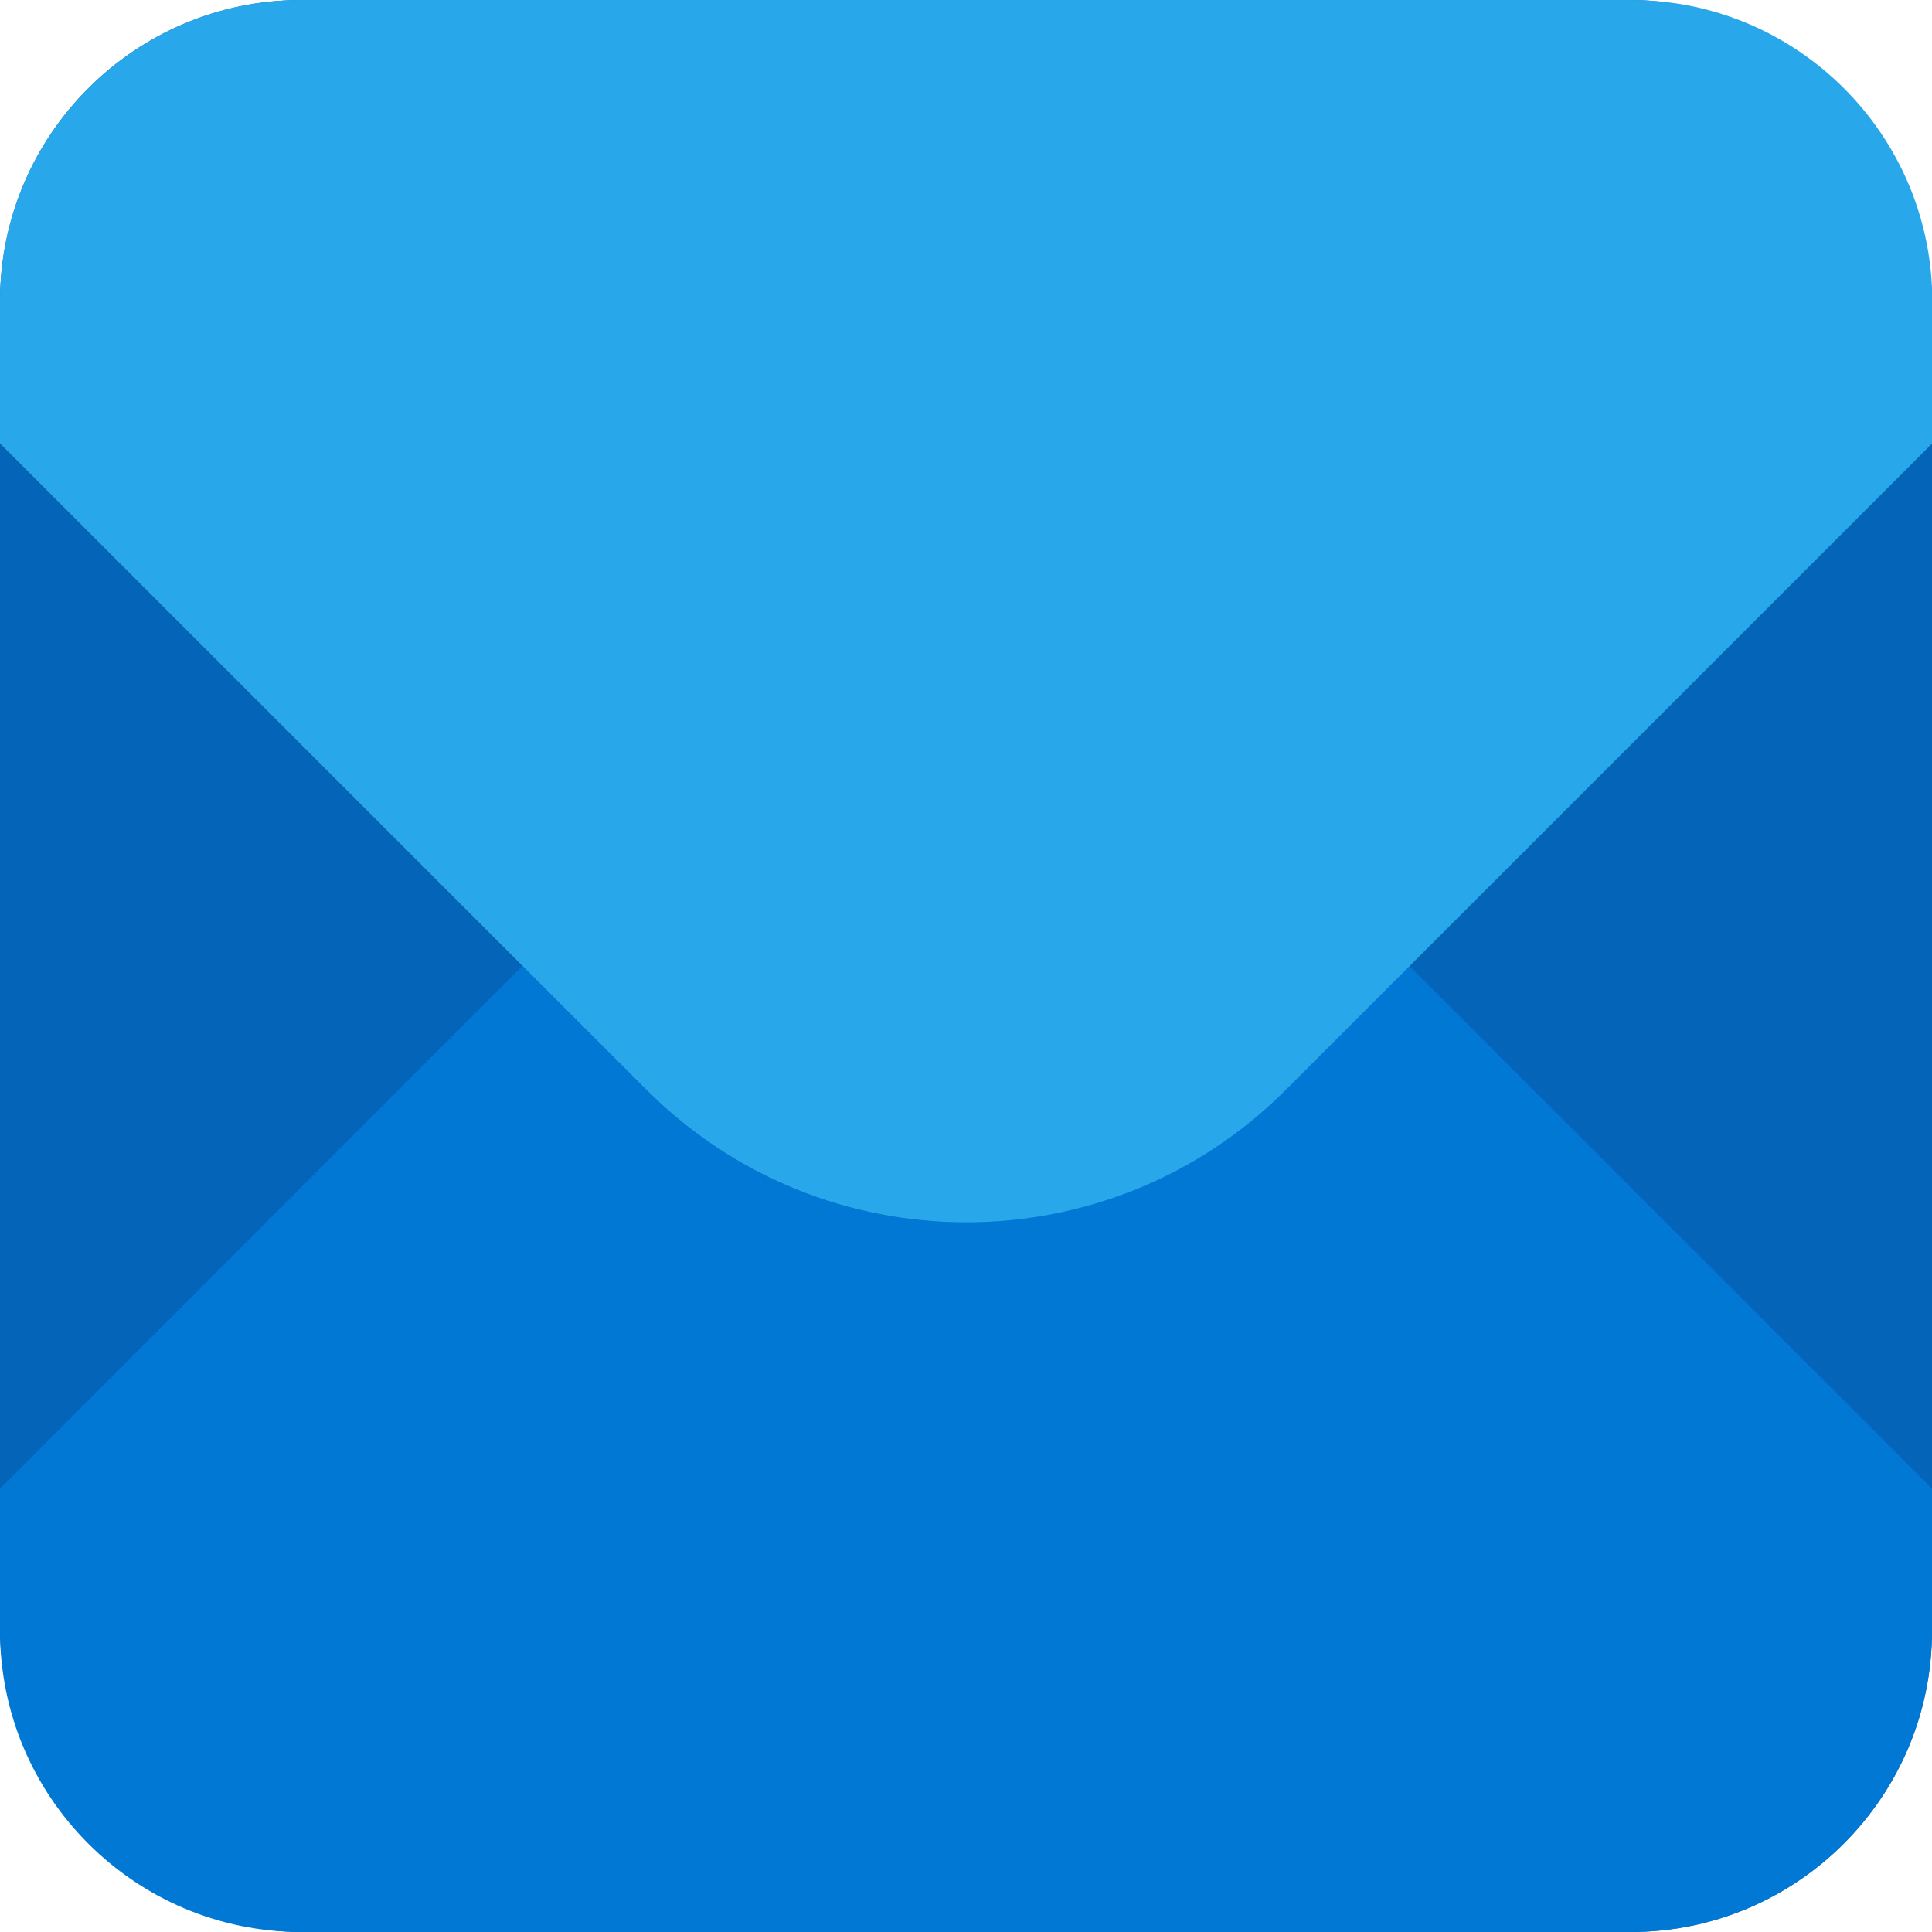
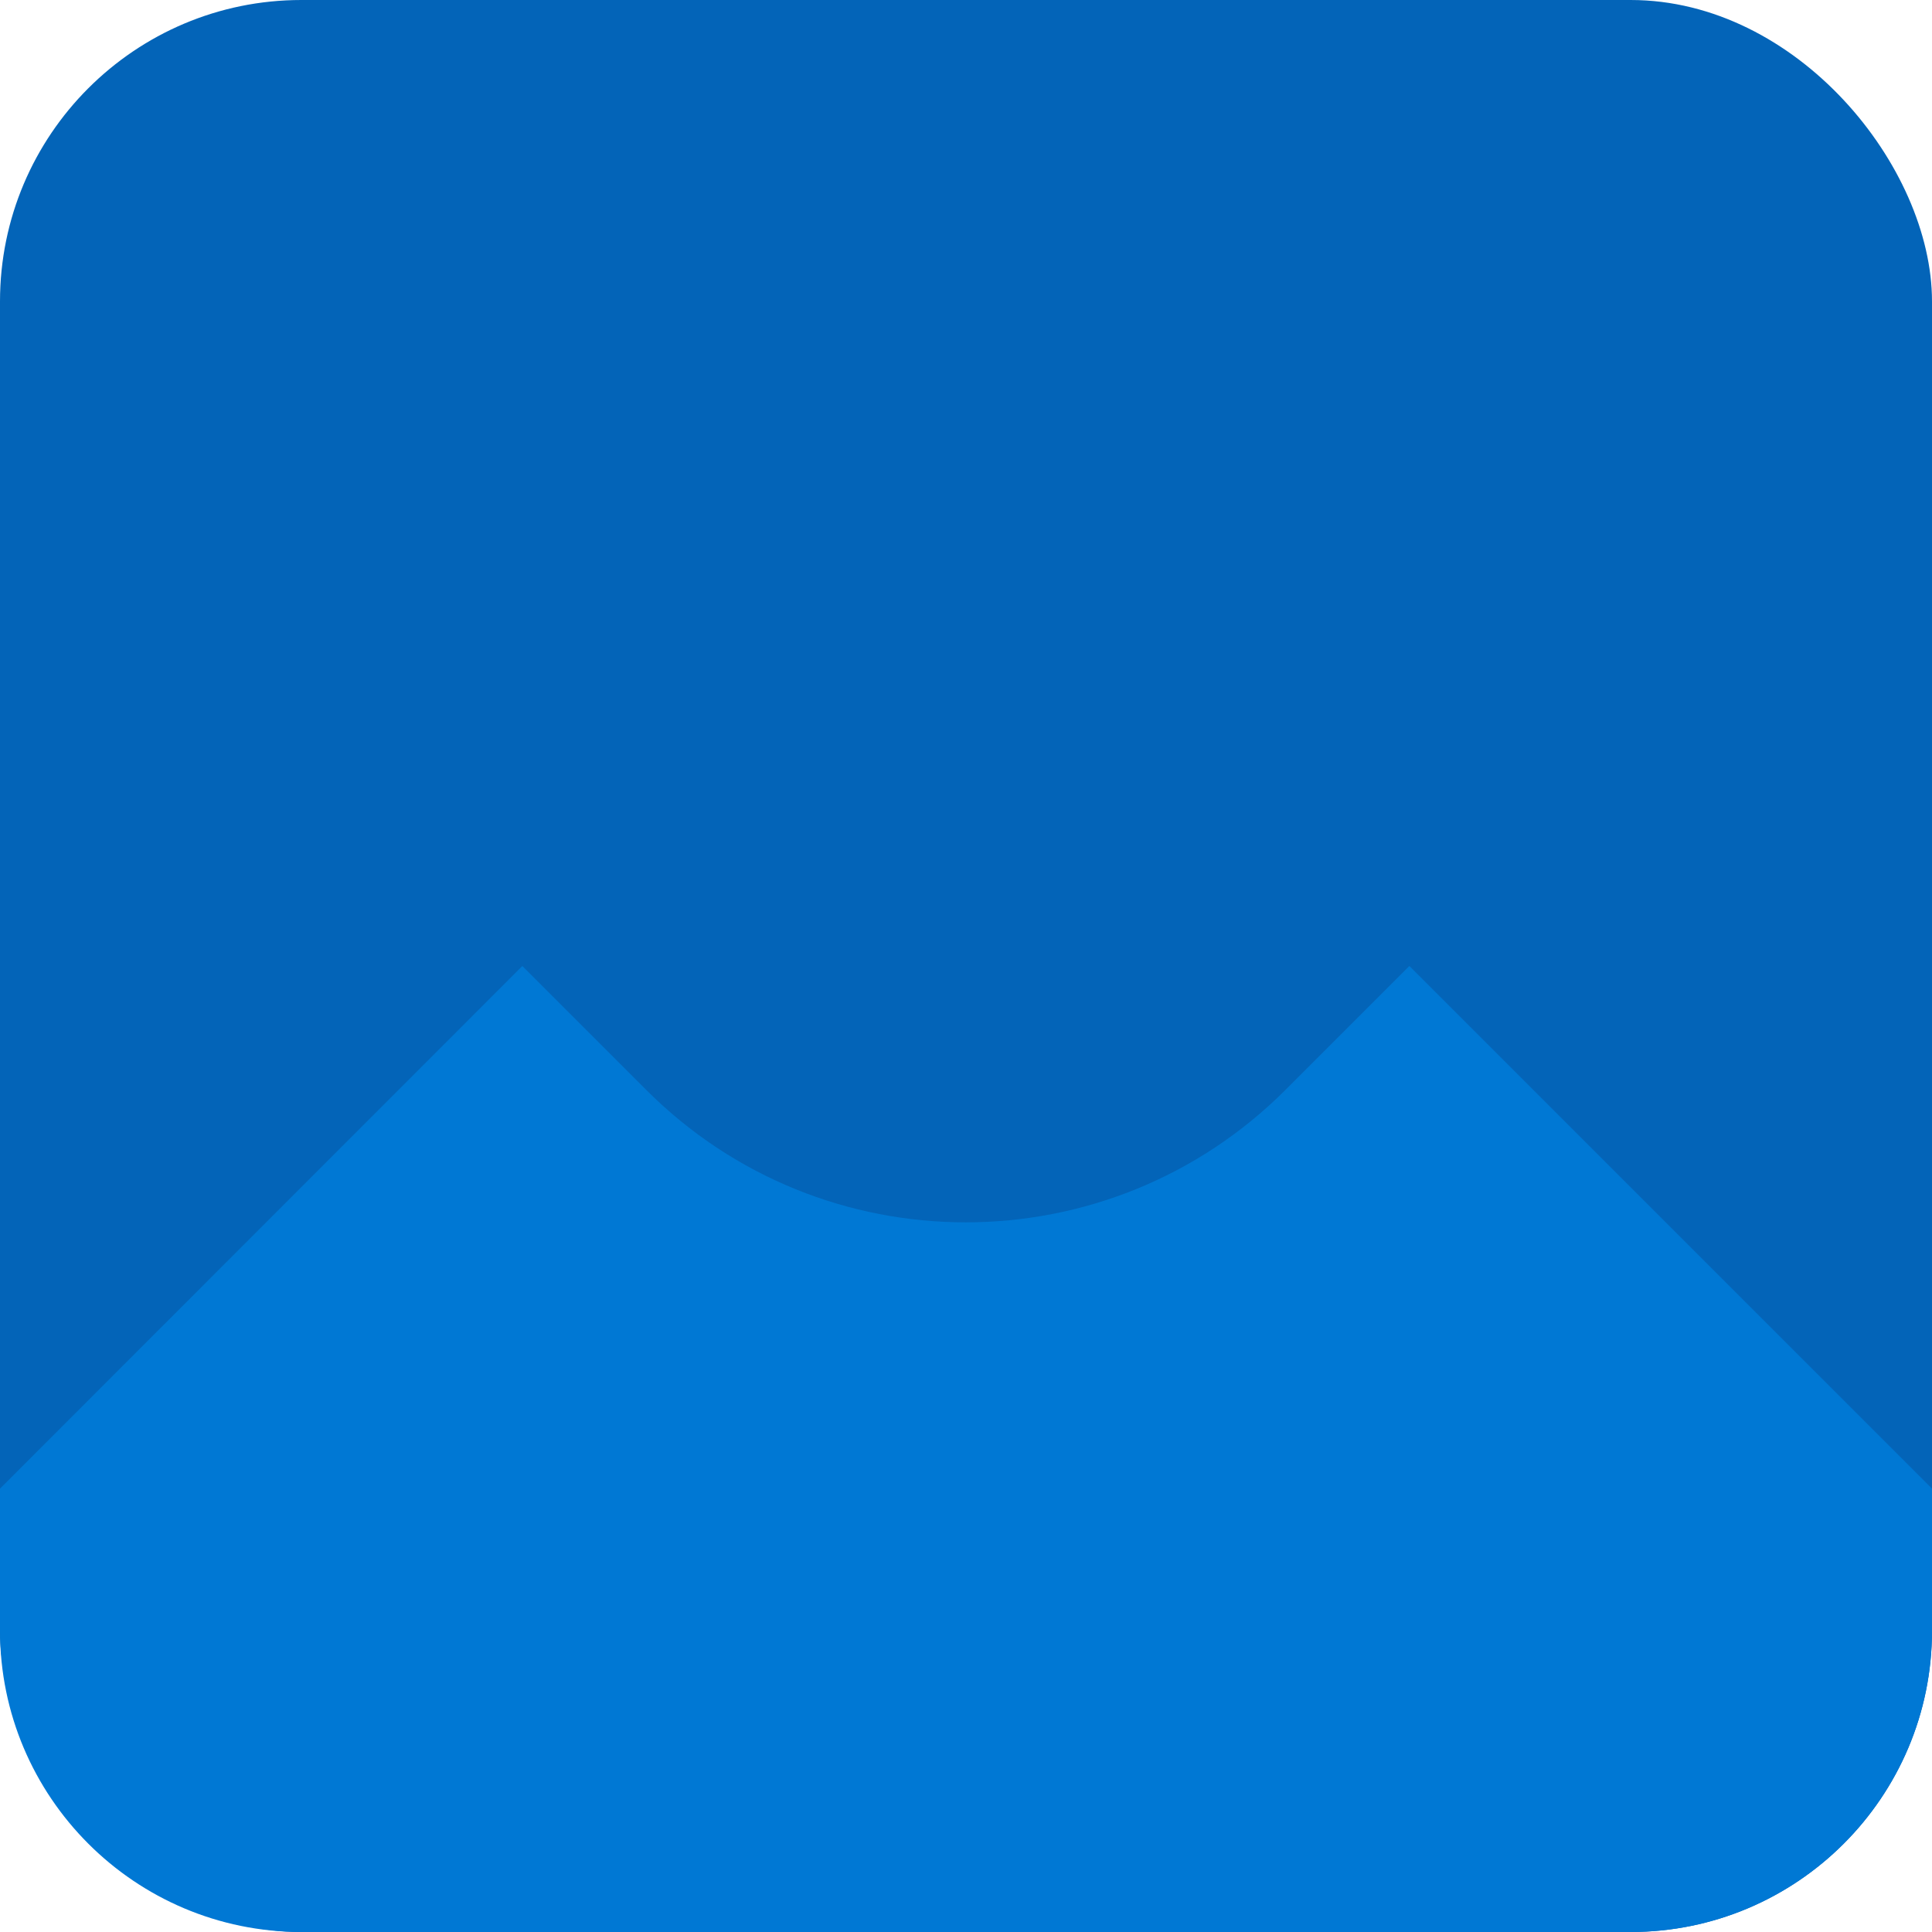
<svg xmlns="http://www.w3.org/2000/svg" id="Layer_2" data-name="Layer 2" viewBox="0 0 64.1 64.1">
  <defs>
    <style>
      .cls-1 {
        fill: none;
      }

      .cls-2 {
        fill: #0078d4;
      }

      .cls-3 {
        fill: #0364b8;
      }

      .cls-4 {
        fill: #28a8ea;
      }
    </style>
  </defs>
  <g id="Layer_1-2" data-name="Layer 1">
    <g>
      <rect class="cls-3" y="0" width="64.1" height="64.1" rx="10" ry="10" />
      <g>
        <polygon class="cls-1" points="0 14.71 0 49.39 17.34 32.05 0 14.71" />
        <polygon class="cls-1" points="64.1 49.39 64.1 14.71 46.76 32.05 64.1 49.39" />
        <path class="cls-2" d="m46.76,32.05l-4.11,4.11c-5.86,5.86-15.36,5.86-21.21,0l-4.11-4.11L0,49.39v4.71C0,59.62,4.48,64.1,10,64.1h44.1c5.52,0,10-4.48,10-10v-4.71l-17.34-17.34Z" />
-         <path class="cls-4" d="m54.1,0H10C4.48,0,0,4.48,0,10v4.71l17.34,17.34,4.11,4.11c5.86,5.86,15.36,5.86,21.21,0l4.11-4.11,17.34-17.34v-4.71c0-5.52-4.48-10-10-10Z" />
      </g>
    </g>
  </g>
</svg>